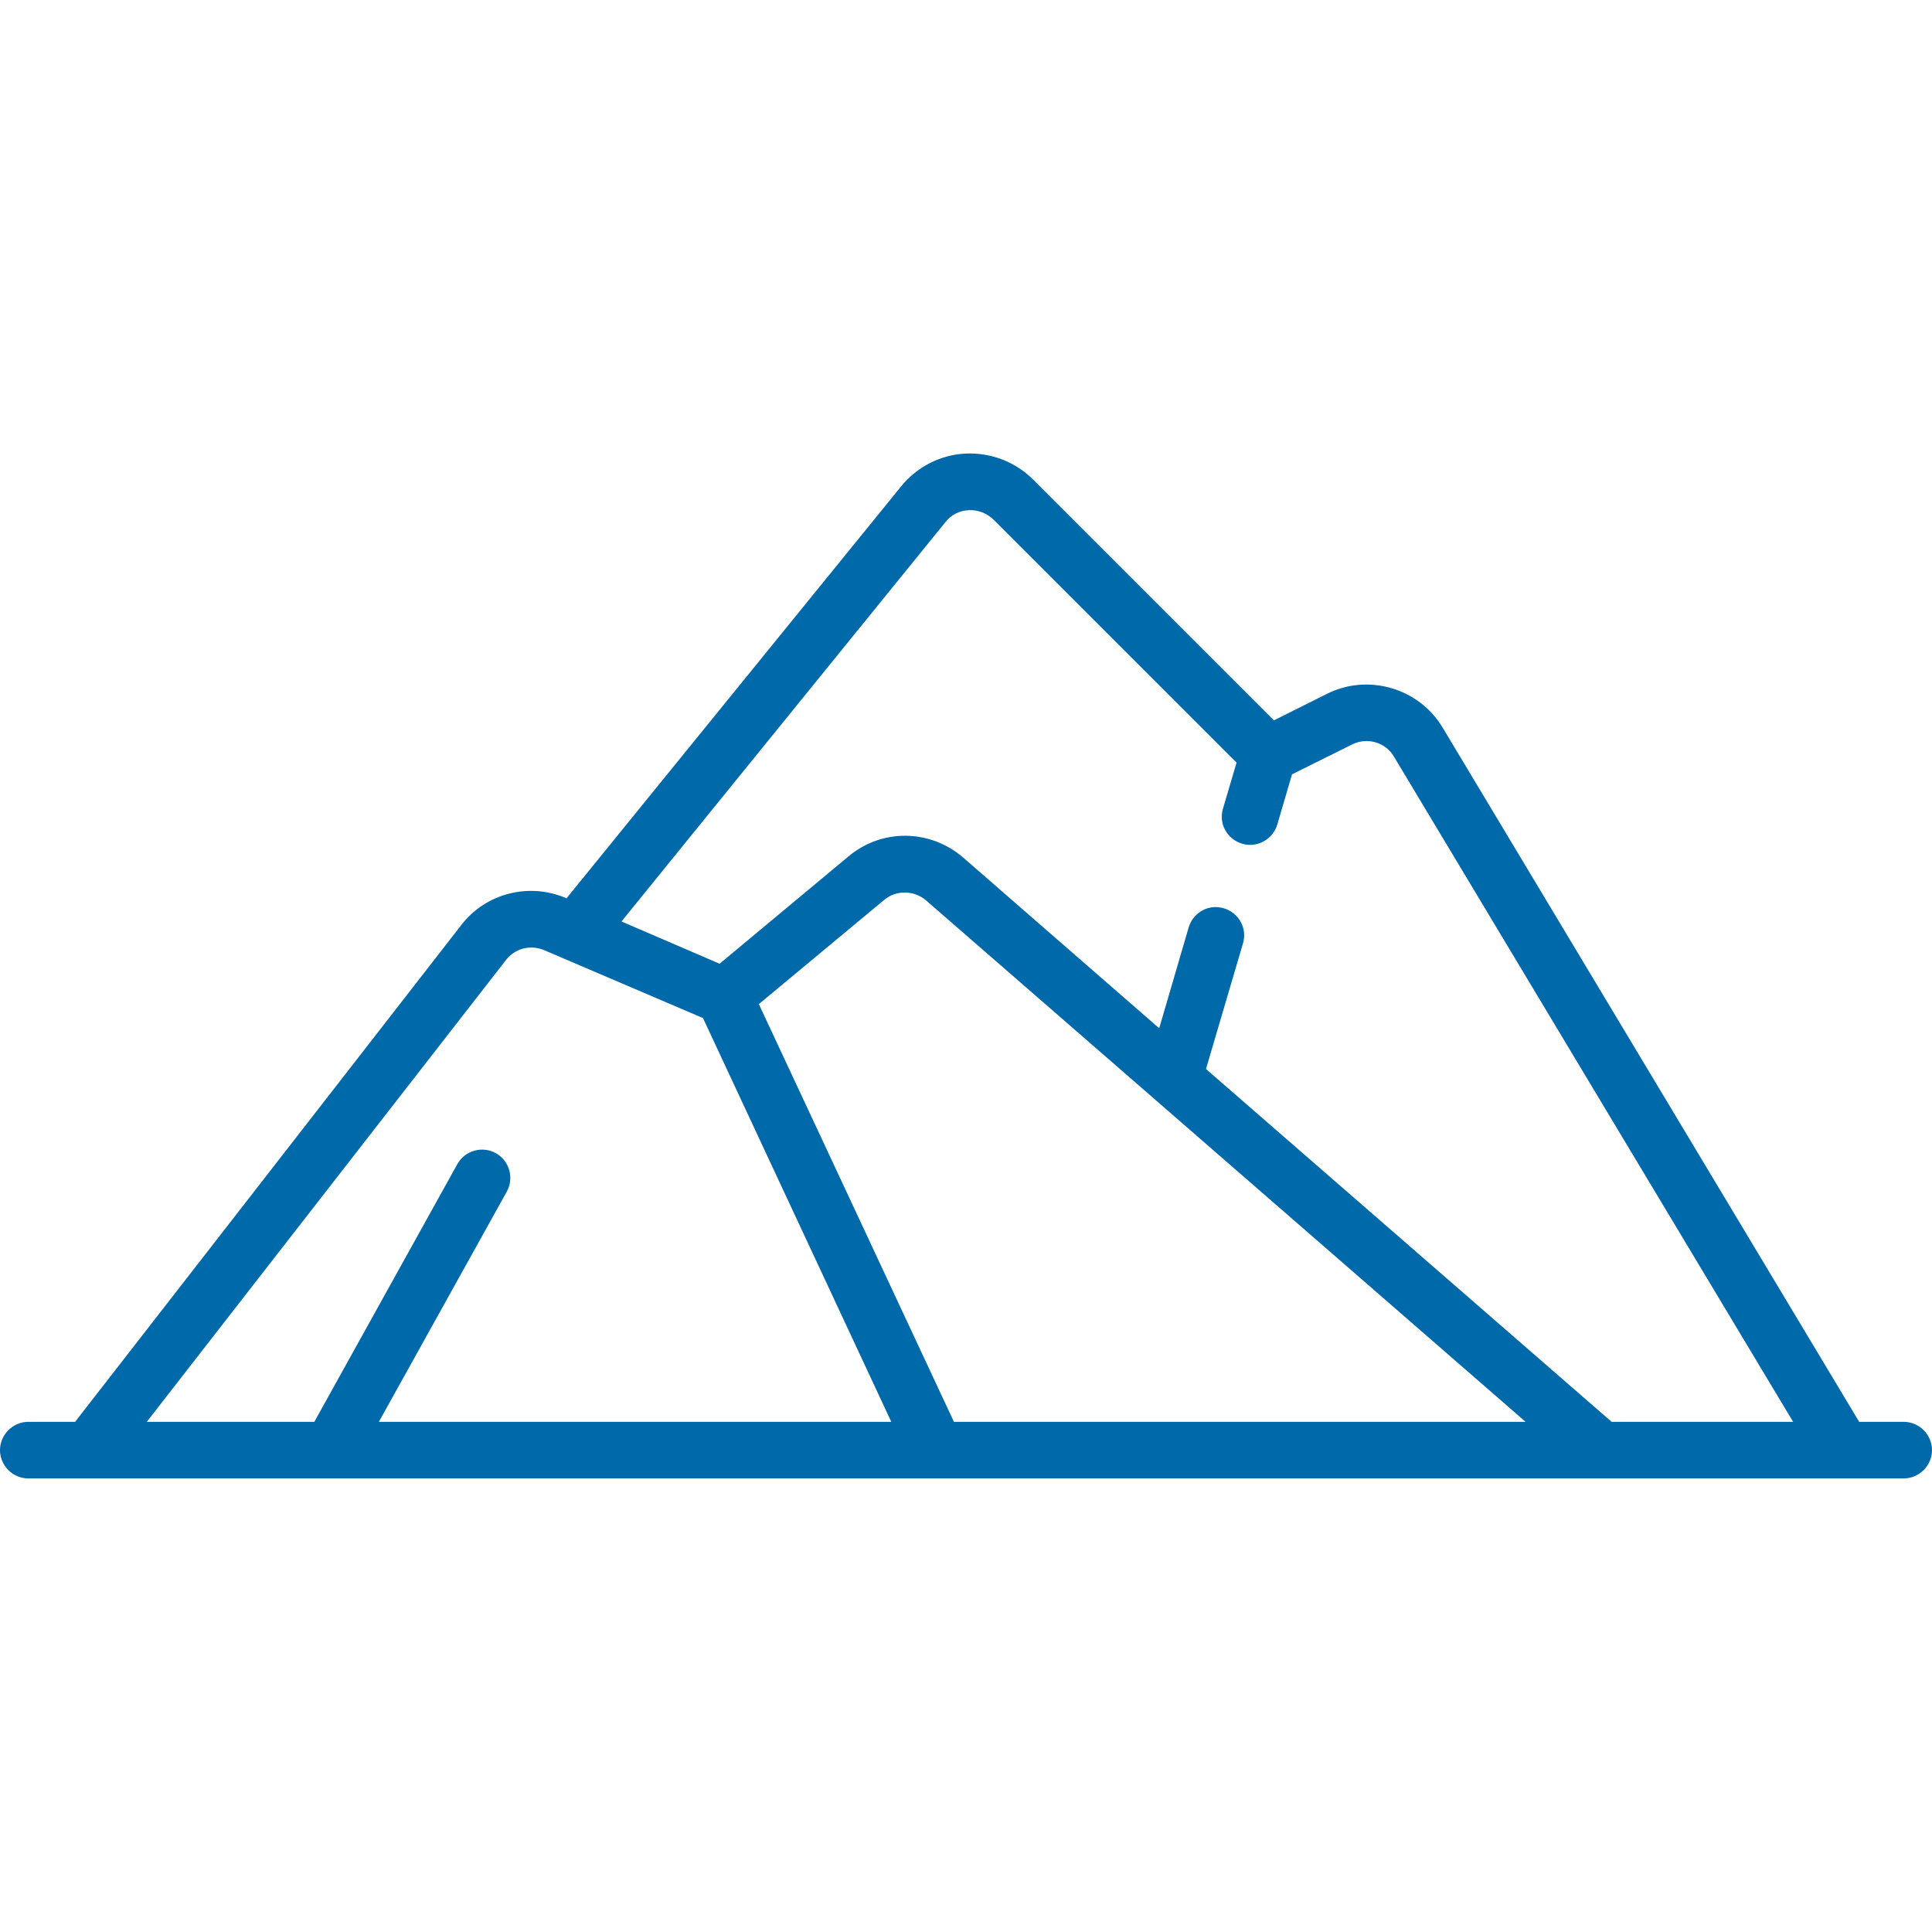
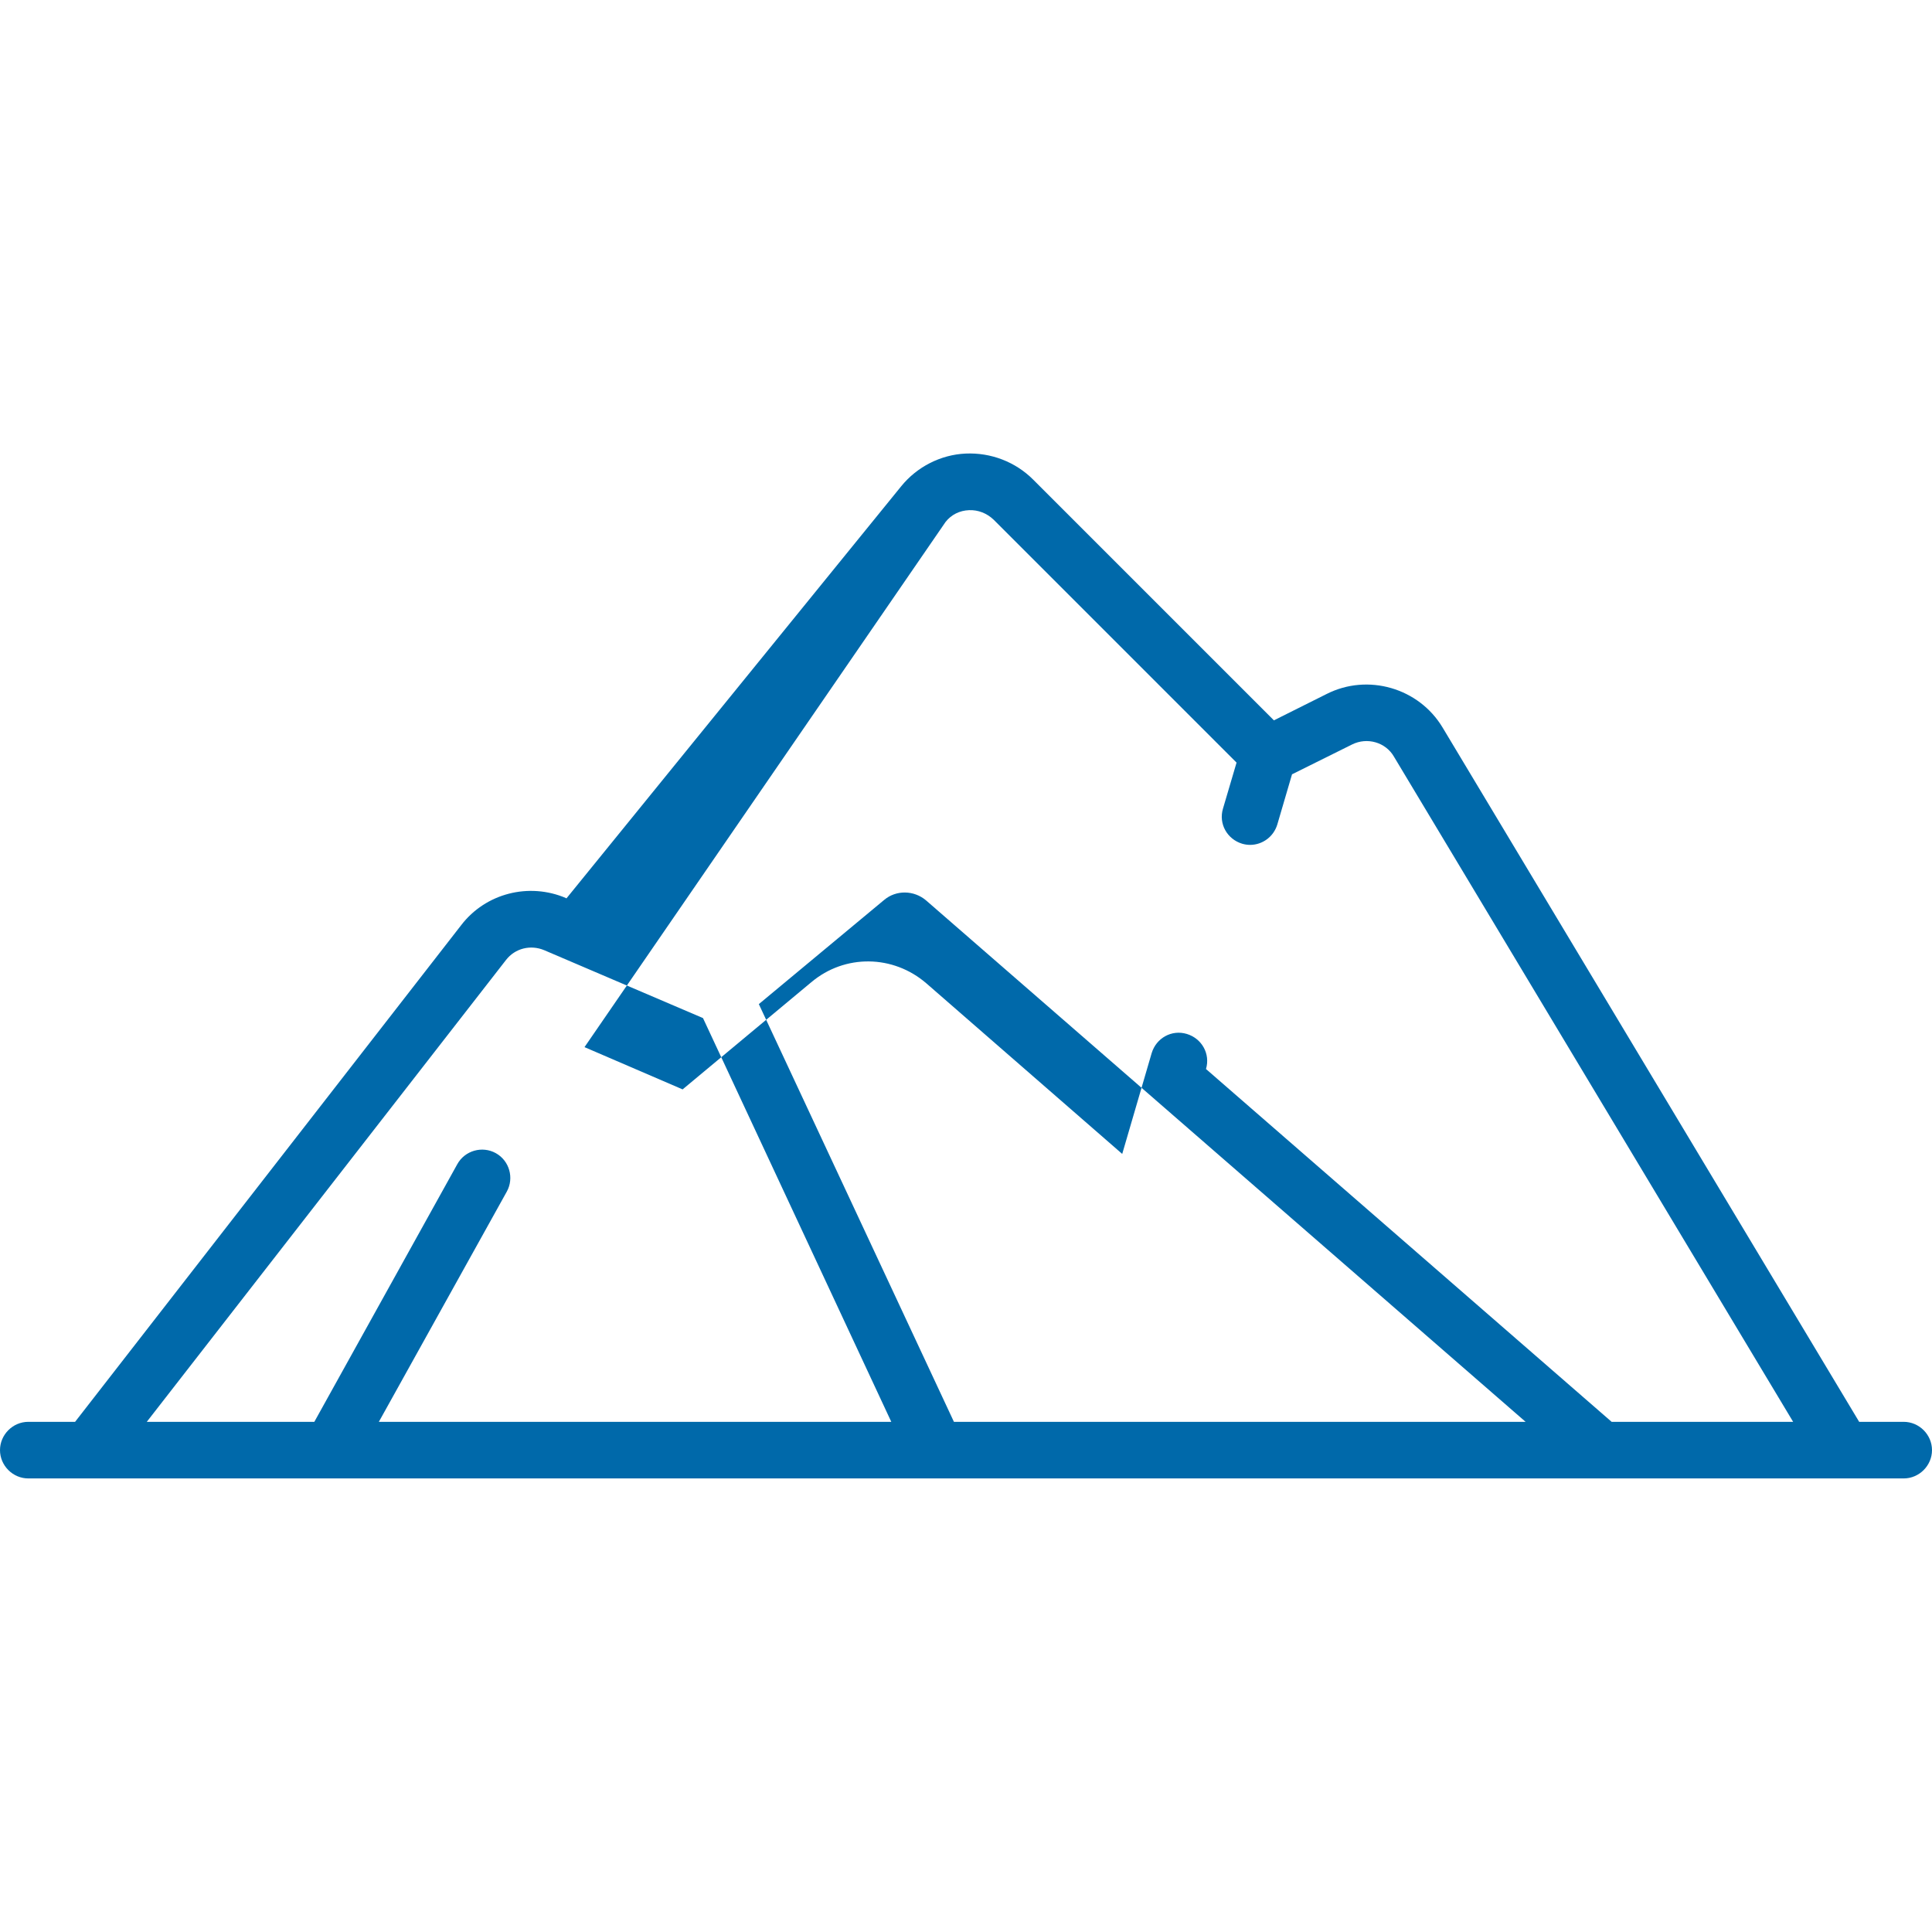
<svg xmlns="http://www.w3.org/2000/svg" id="Capa_1" x="0px" y="0px" viewBox="0 0 512 512" style="enable-background:new 0 0 512 512;" xml:space="preserve">
  <style type="text/css"> .st0{fill:#0069AA;} </style>
-   <path class="st0" d="M504.5,376.8h-11.8l-110.4-184c-6.3-10.5-19.8-14.4-30.7-8.9l-14,7l-63.8-63.8c-4.7-4.7-11.2-7.2-17.9-6.9 c-6.6,0.3-12.9,3.5-17.1,8.7l-88.7,109.2l-0.1-0.1c-9.8-4.2-21.3-1.3-27.8,7.2L19.9,376.8H7.5c-4.1,0-7.5,3.4-7.5,7.5 s3.4,7.5,7.5,7.5h497c4.1,0,7.5-3.4,7.5-7.5S508.6,376.8,504.5,376.8z M250.6,138.3c1.5-1.9,3.7-3,6.2-3.1c2.4-0.1,4.7,0.8,6.5,2.5 l64.4,64.4l-3.6,12.2c-1.2,4,1.1,8.1,5.1,9.3c0.7,0.2,1.4,0.3,2.1,0.3c3.2,0,6.2-2.1,7.2-5.4l3.9-13.3l15.9-7.9 c4-2,8.9-0.6,11.1,3.2l105.8,176.3h-48.1l-107.5-93.5l9.8-33.3c1.2-4-1.1-8.1-5.1-9.3c-4-1.2-8.1,1.1-9.3,5.1l-7.8,26.7l-51.9-45.2 c-8.8-7.6-21.6-7.8-30.5-0.3l-34.1,28.4l-26-11.2L250.6,138.3z M252.8,376.8l-51.7-110.7l33.2-27.6c3.2-2.7,7.9-2.6,11.1,0.1 l158.9,138.2H252.8z M134.1,254.4c2.4-3.1,6.5-4.1,10.1-2.6l42.1,18l49.9,107H100.4l33.9-61c2-3.6,0.7-8.2-2.9-10.2 s-8.2-0.7-10.2,2.9l-37.9,68.3H38.9L134.1,254.4z" />
+   <path class="st0" d="M504.5,376.8h-11.8l-110.4-184c-6.3-10.5-19.8-14.4-30.7-8.9l-14,7l-63.8-63.8c-4.7-4.7-11.2-7.2-17.9-6.9 c-6.6,0.3-12.9,3.5-17.1,8.7l-88.7,109.2l-0.1-0.1c-9.8-4.2-21.3-1.3-27.8,7.2L19.9,376.8H7.5c-4.1,0-7.5,3.4-7.5,7.5 s3.4,7.5,7.5,7.5h497c4.1,0,7.5-3.4,7.5-7.5S508.6,376.8,504.5,376.8z M250.6,138.3c1.5-1.9,3.7-3,6.2-3.1c2.4-0.1,4.7,0.8,6.5,2.5 l64.4,64.4l-3.6,12.2c-1.2,4,1.1,8.1,5.1,9.3c0.7,0.2,1.4,0.3,2.1,0.3c3.2,0,6.2-2.1,7.2-5.4l3.9-13.3l15.9-7.9 c4-2,8.9-0.6,11.1,3.2l105.8,176.3h-48.1l-107.5-93.5c1.2-4-1.1-8.1-5.1-9.3c-4-1.2-8.1,1.1-9.3,5.1l-7.8,26.7l-51.9-45.2 c-8.8-7.6-21.6-7.8-30.5-0.3l-34.1,28.4l-26-11.2L250.6,138.3z M252.8,376.8l-51.7-110.7l33.2-27.6c3.2-2.7,7.9-2.6,11.1,0.1 l158.9,138.2H252.8z M134.1,254.4c2.4-3.1,6.5-4.1,10.1-2.6l42.1,18l49.9,107H100.4l33.9-61c2-3.6,0.7-8.2-2.9-10.2 s-8.2-0.7-10.2,2.9l-37.9,68.3H38.9L134.1,254.4z" />
</svg>